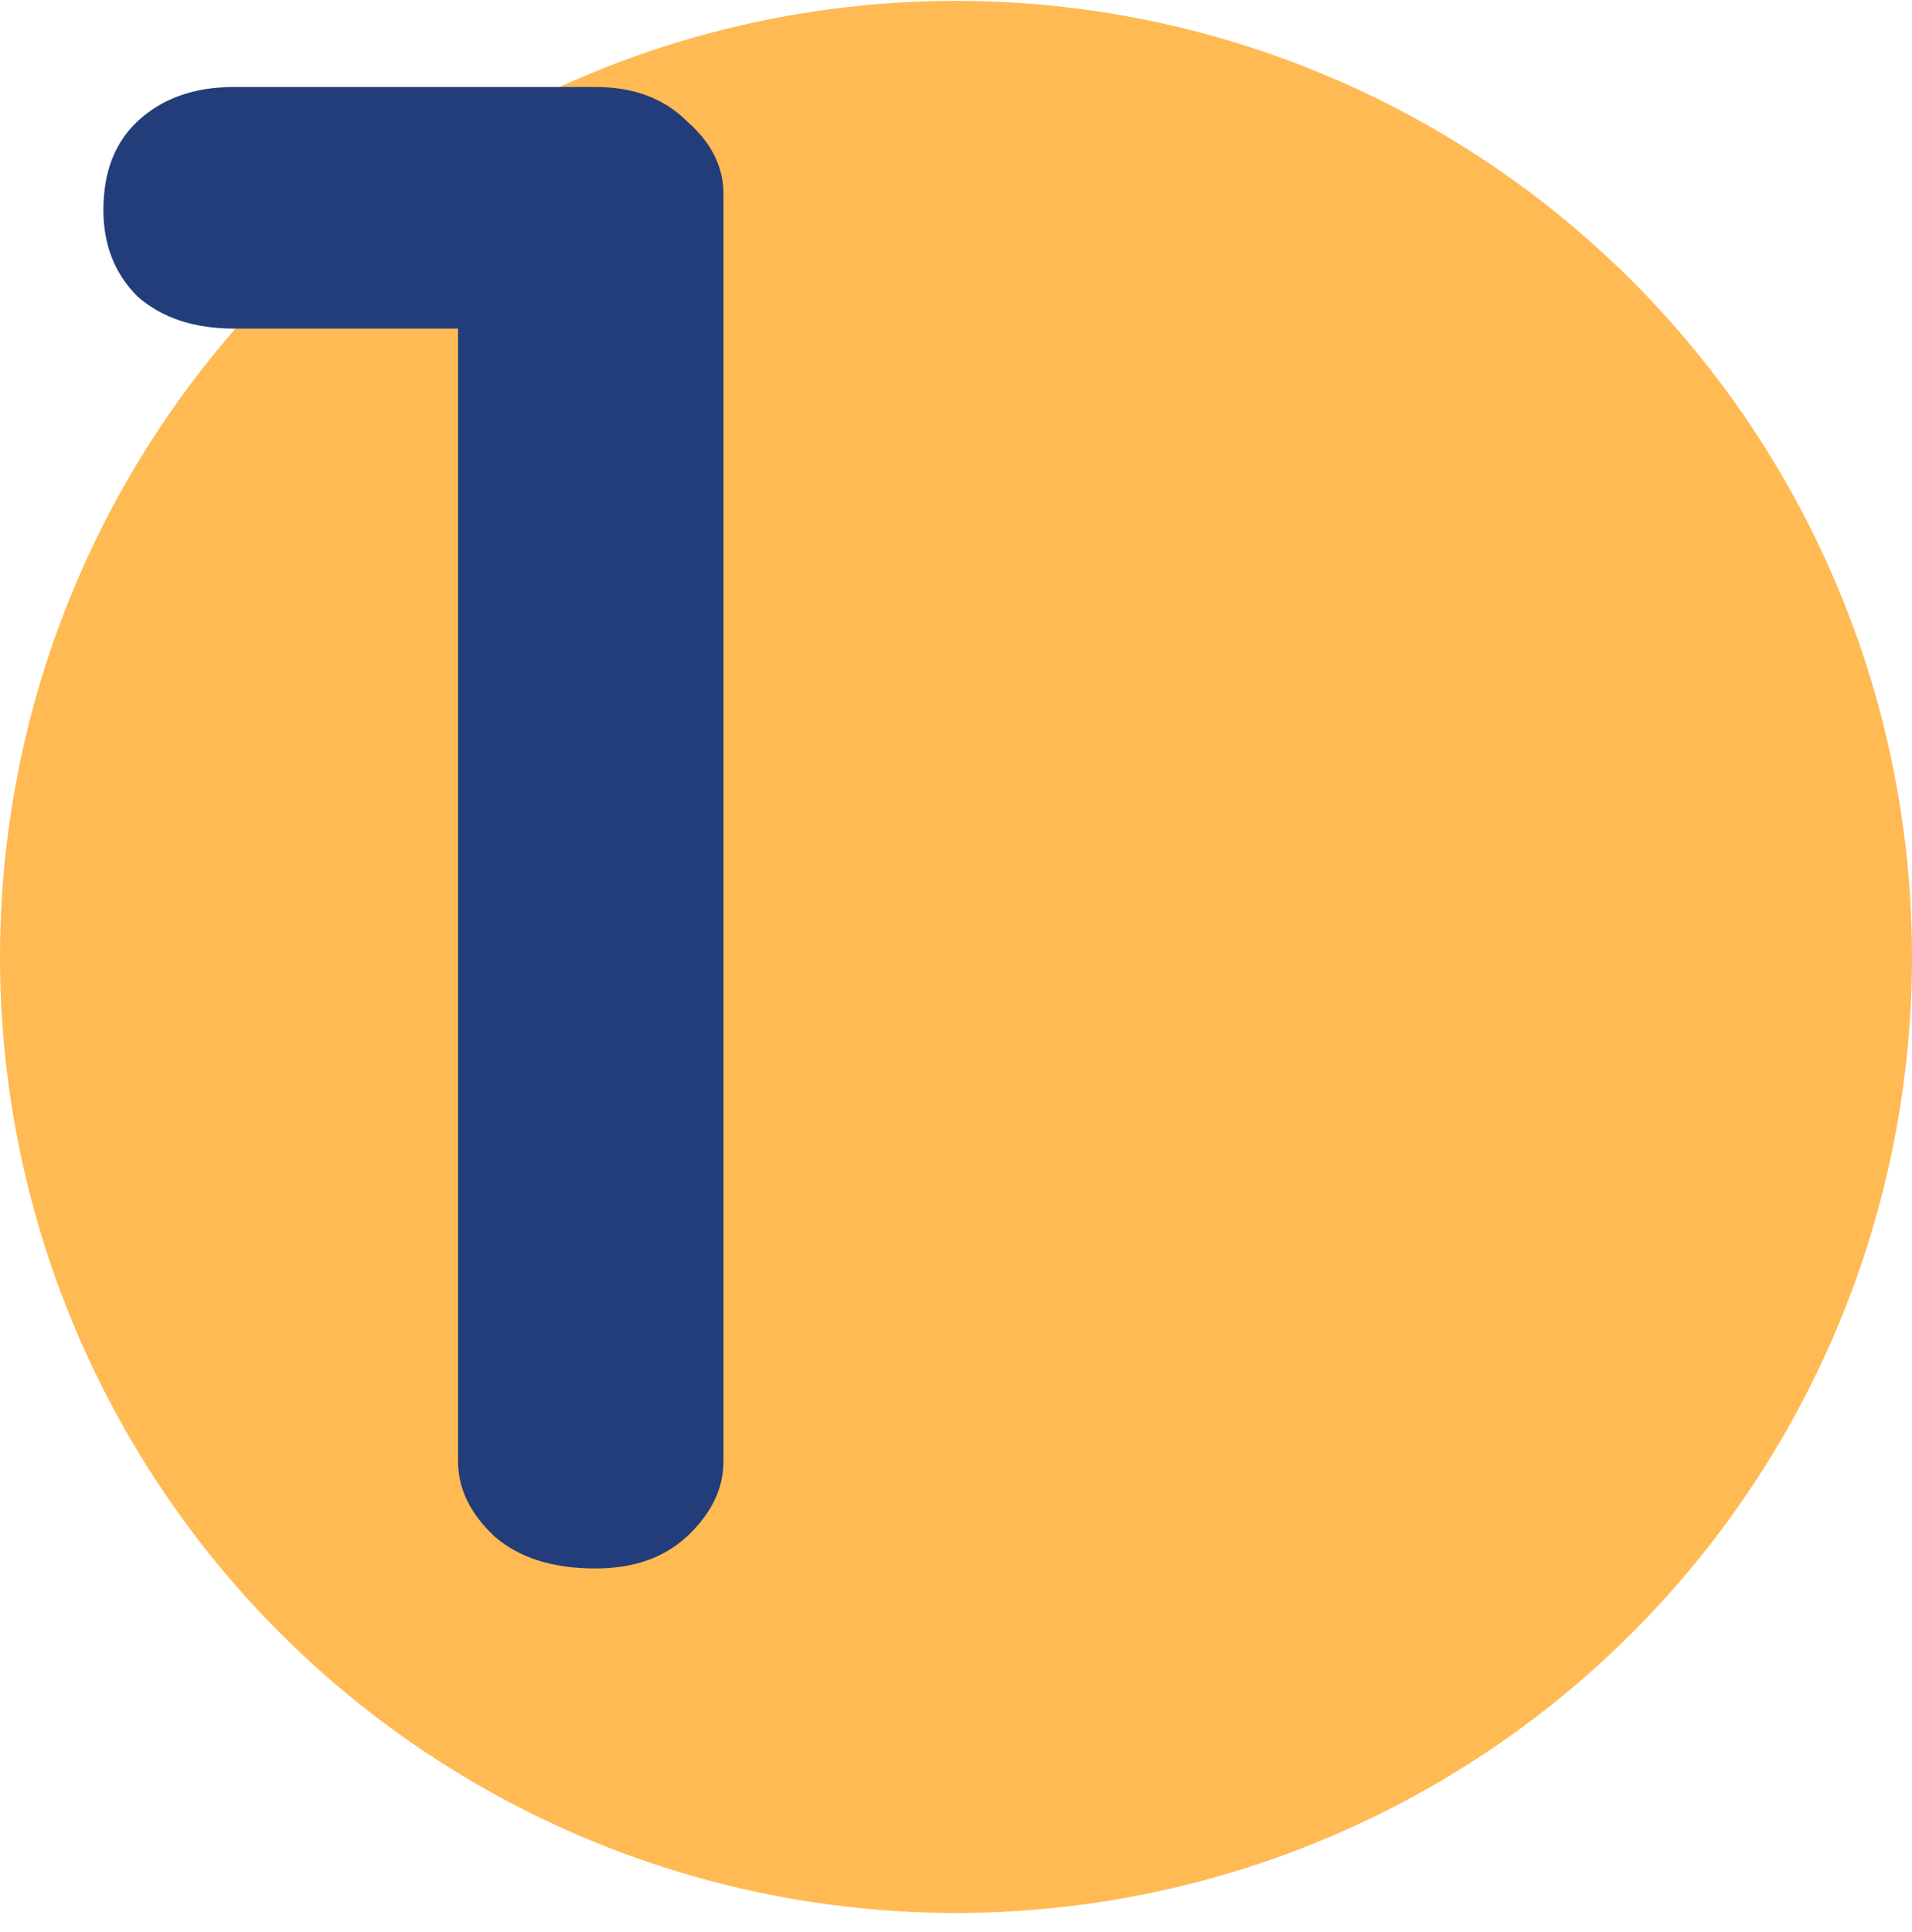
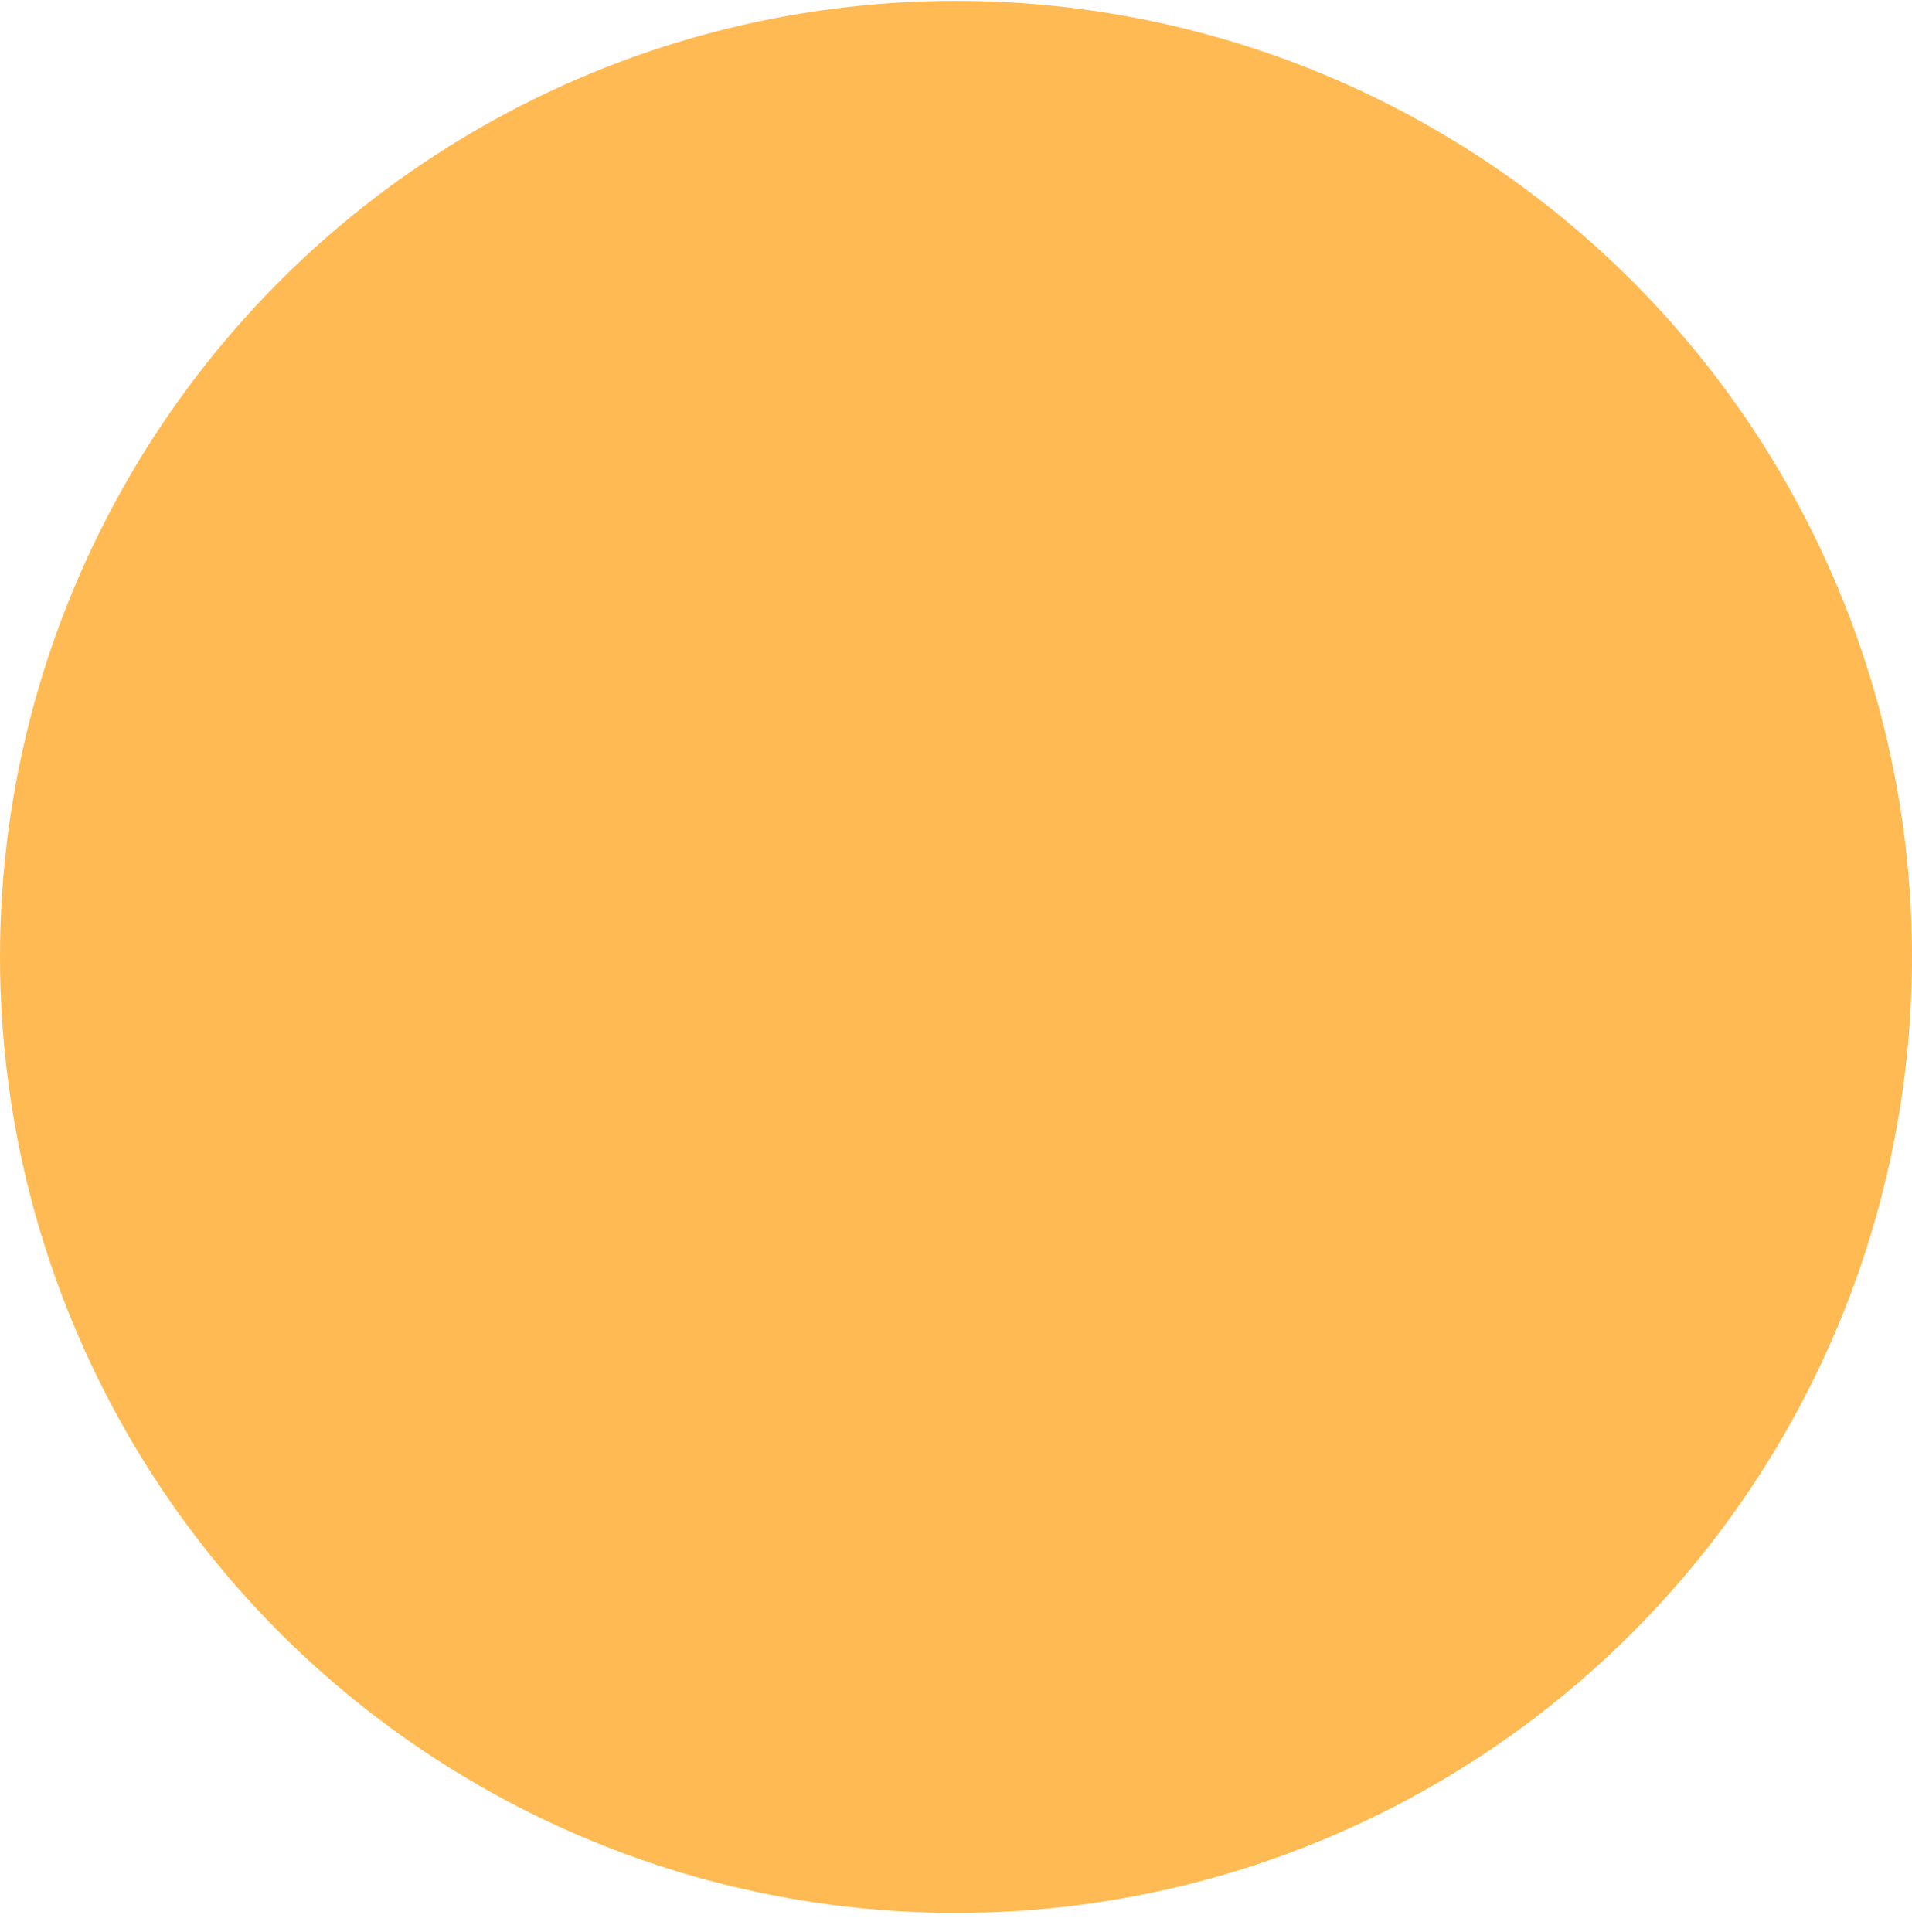
<svg xmlns="http://www.w3.org/2000/svg" width="95" height="96" viewBox="0 0 95 96" fill="none">
  <circle cx="47.5" cy="47.543" r="47.5" fill="#FFBA53" />
-   <path d="M29.581 4.322C31.476 4.322 32.992 4.888 34.128 6.021C35.341 7.078 35.947 8.286 35.947 9.644V72.604C35.947 73.963 35.341 75.208 34.128 76.341C32.992 77.397 31.476 77.926 29.581 77.926C27.459 77.926 25.791 77.397 24.578 76.341C23.366 75.208 22.759 73.963 22.759 72.604V16.325H11.617C9.647 16.325 8.055 15.797 6.842 14.74C5.705 13.608 5.137 12.173 5.137 10.437C5.137 8.55 5.705 7.078 6.842 6.021C8.055 4.888 9.647 4.322 11.617 4.322H29.581Z" fill="#223D79" />
</svg>